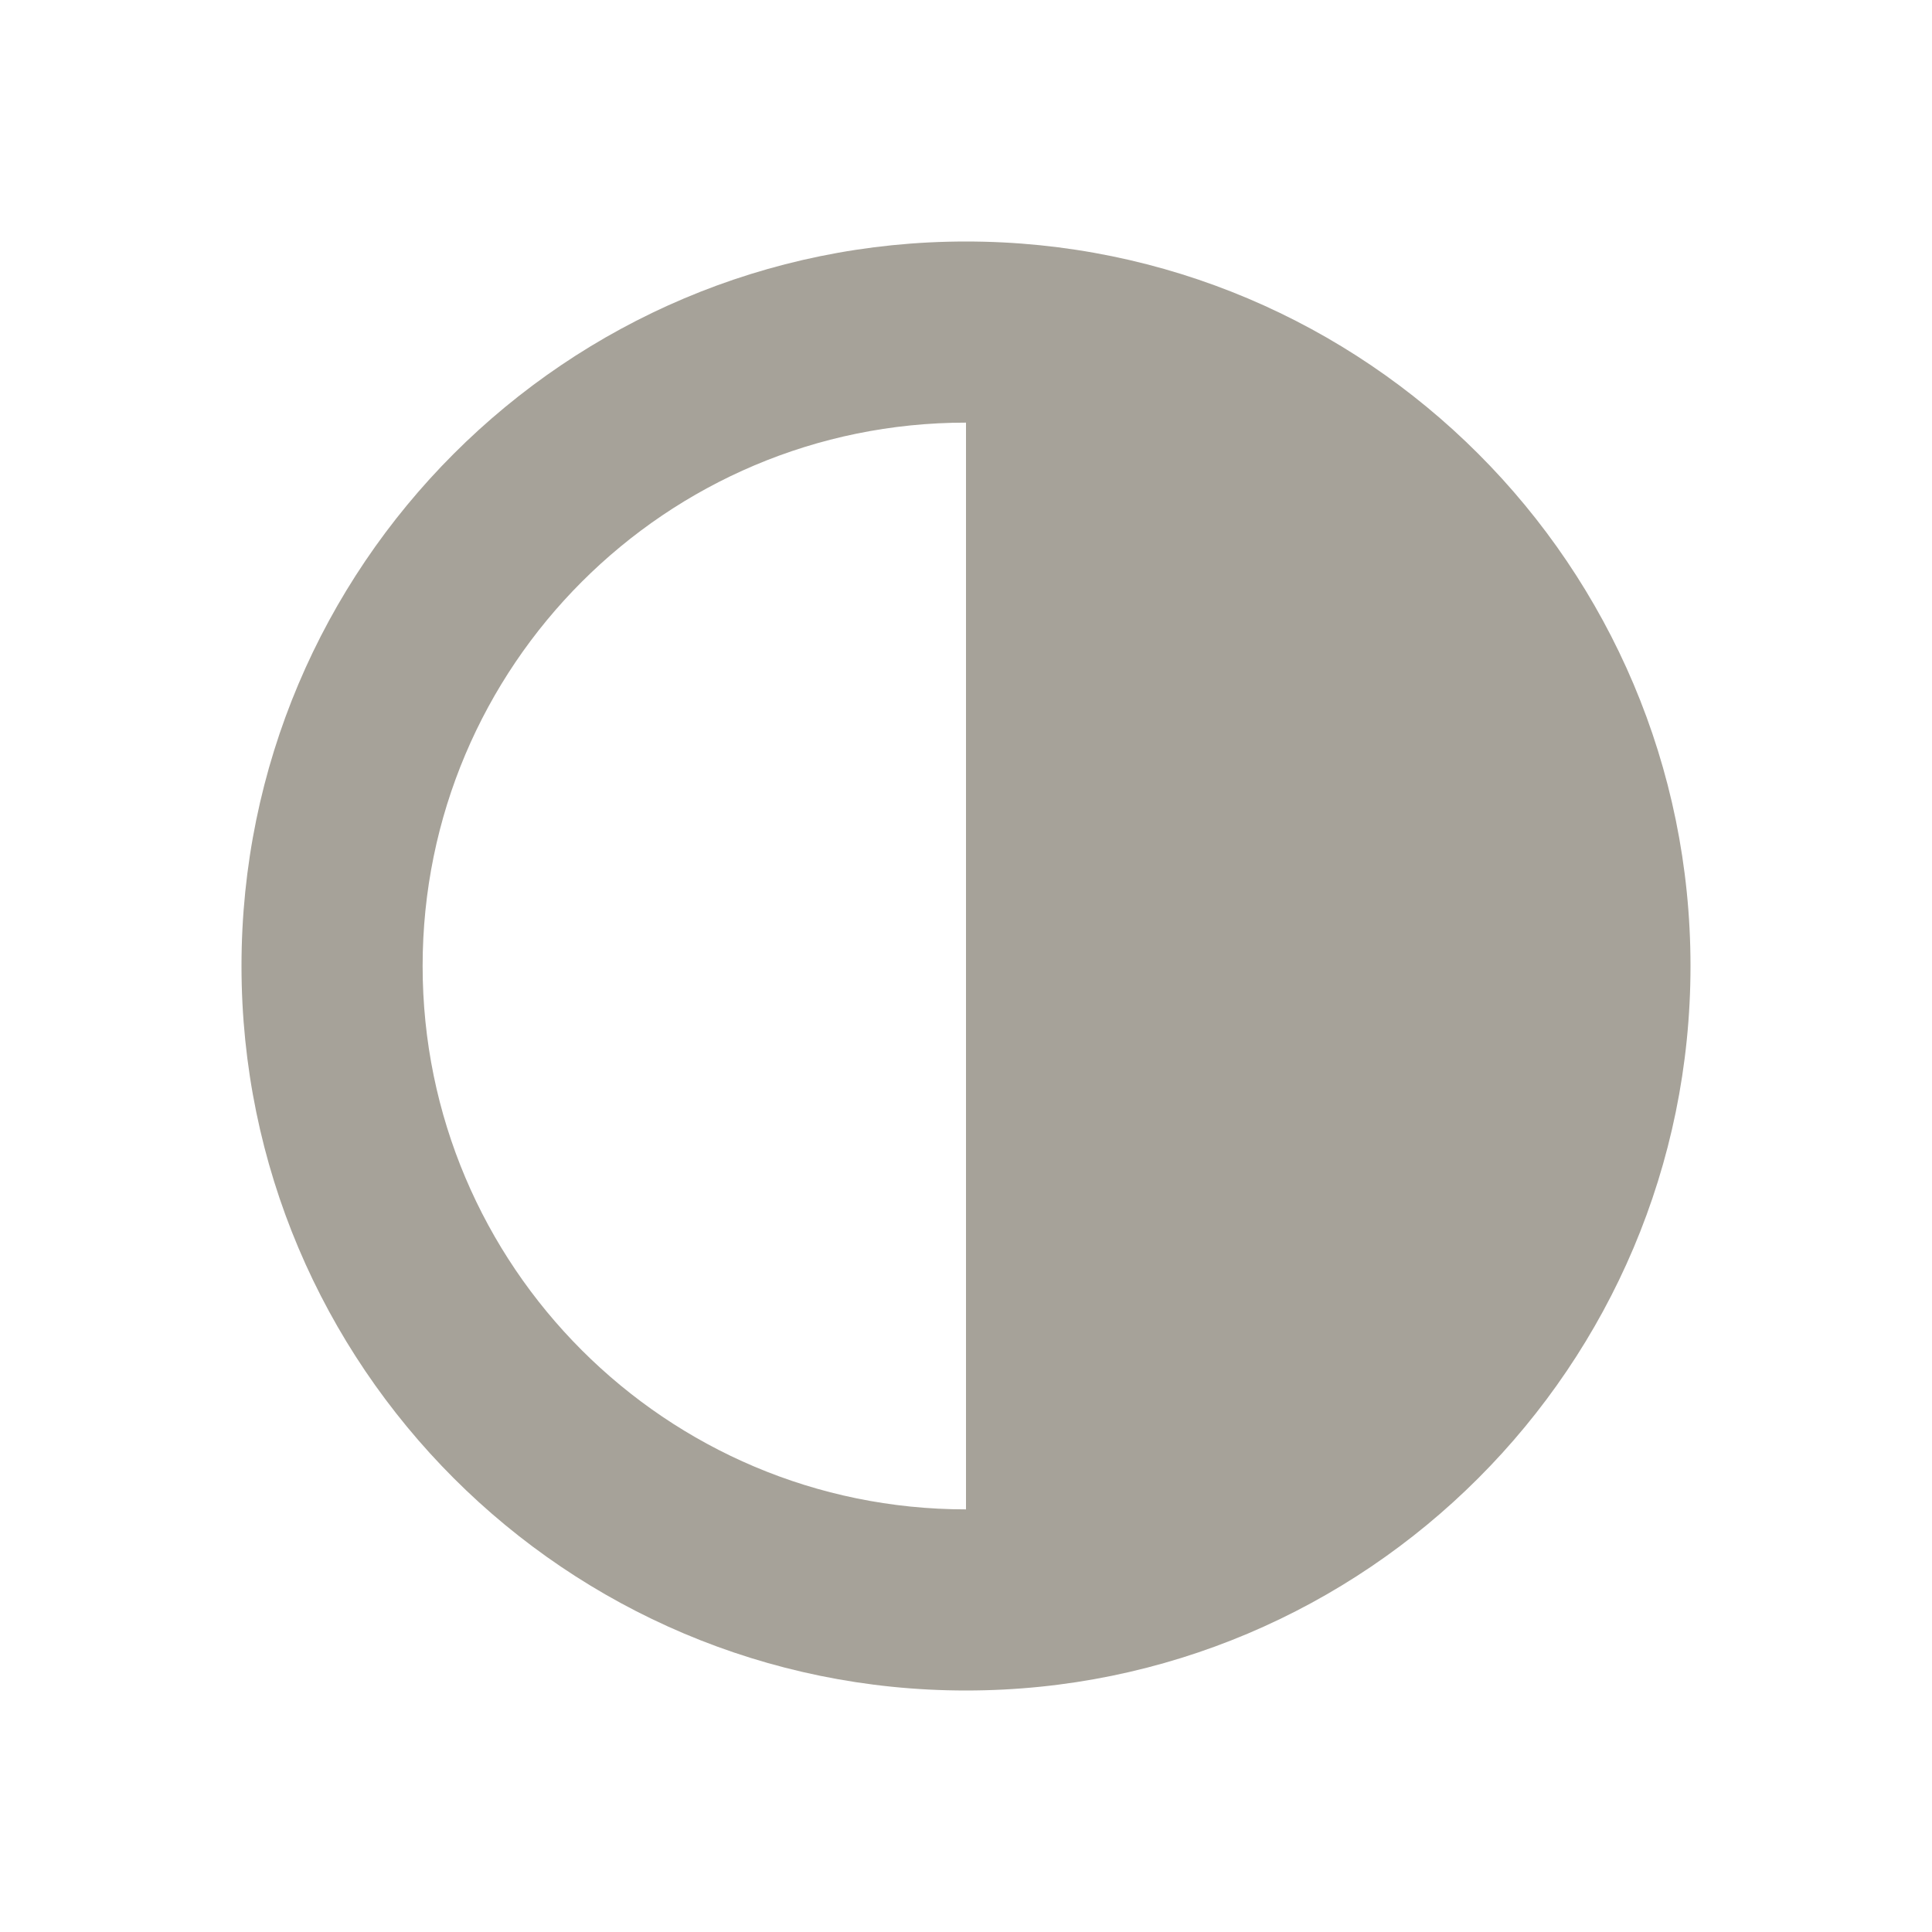
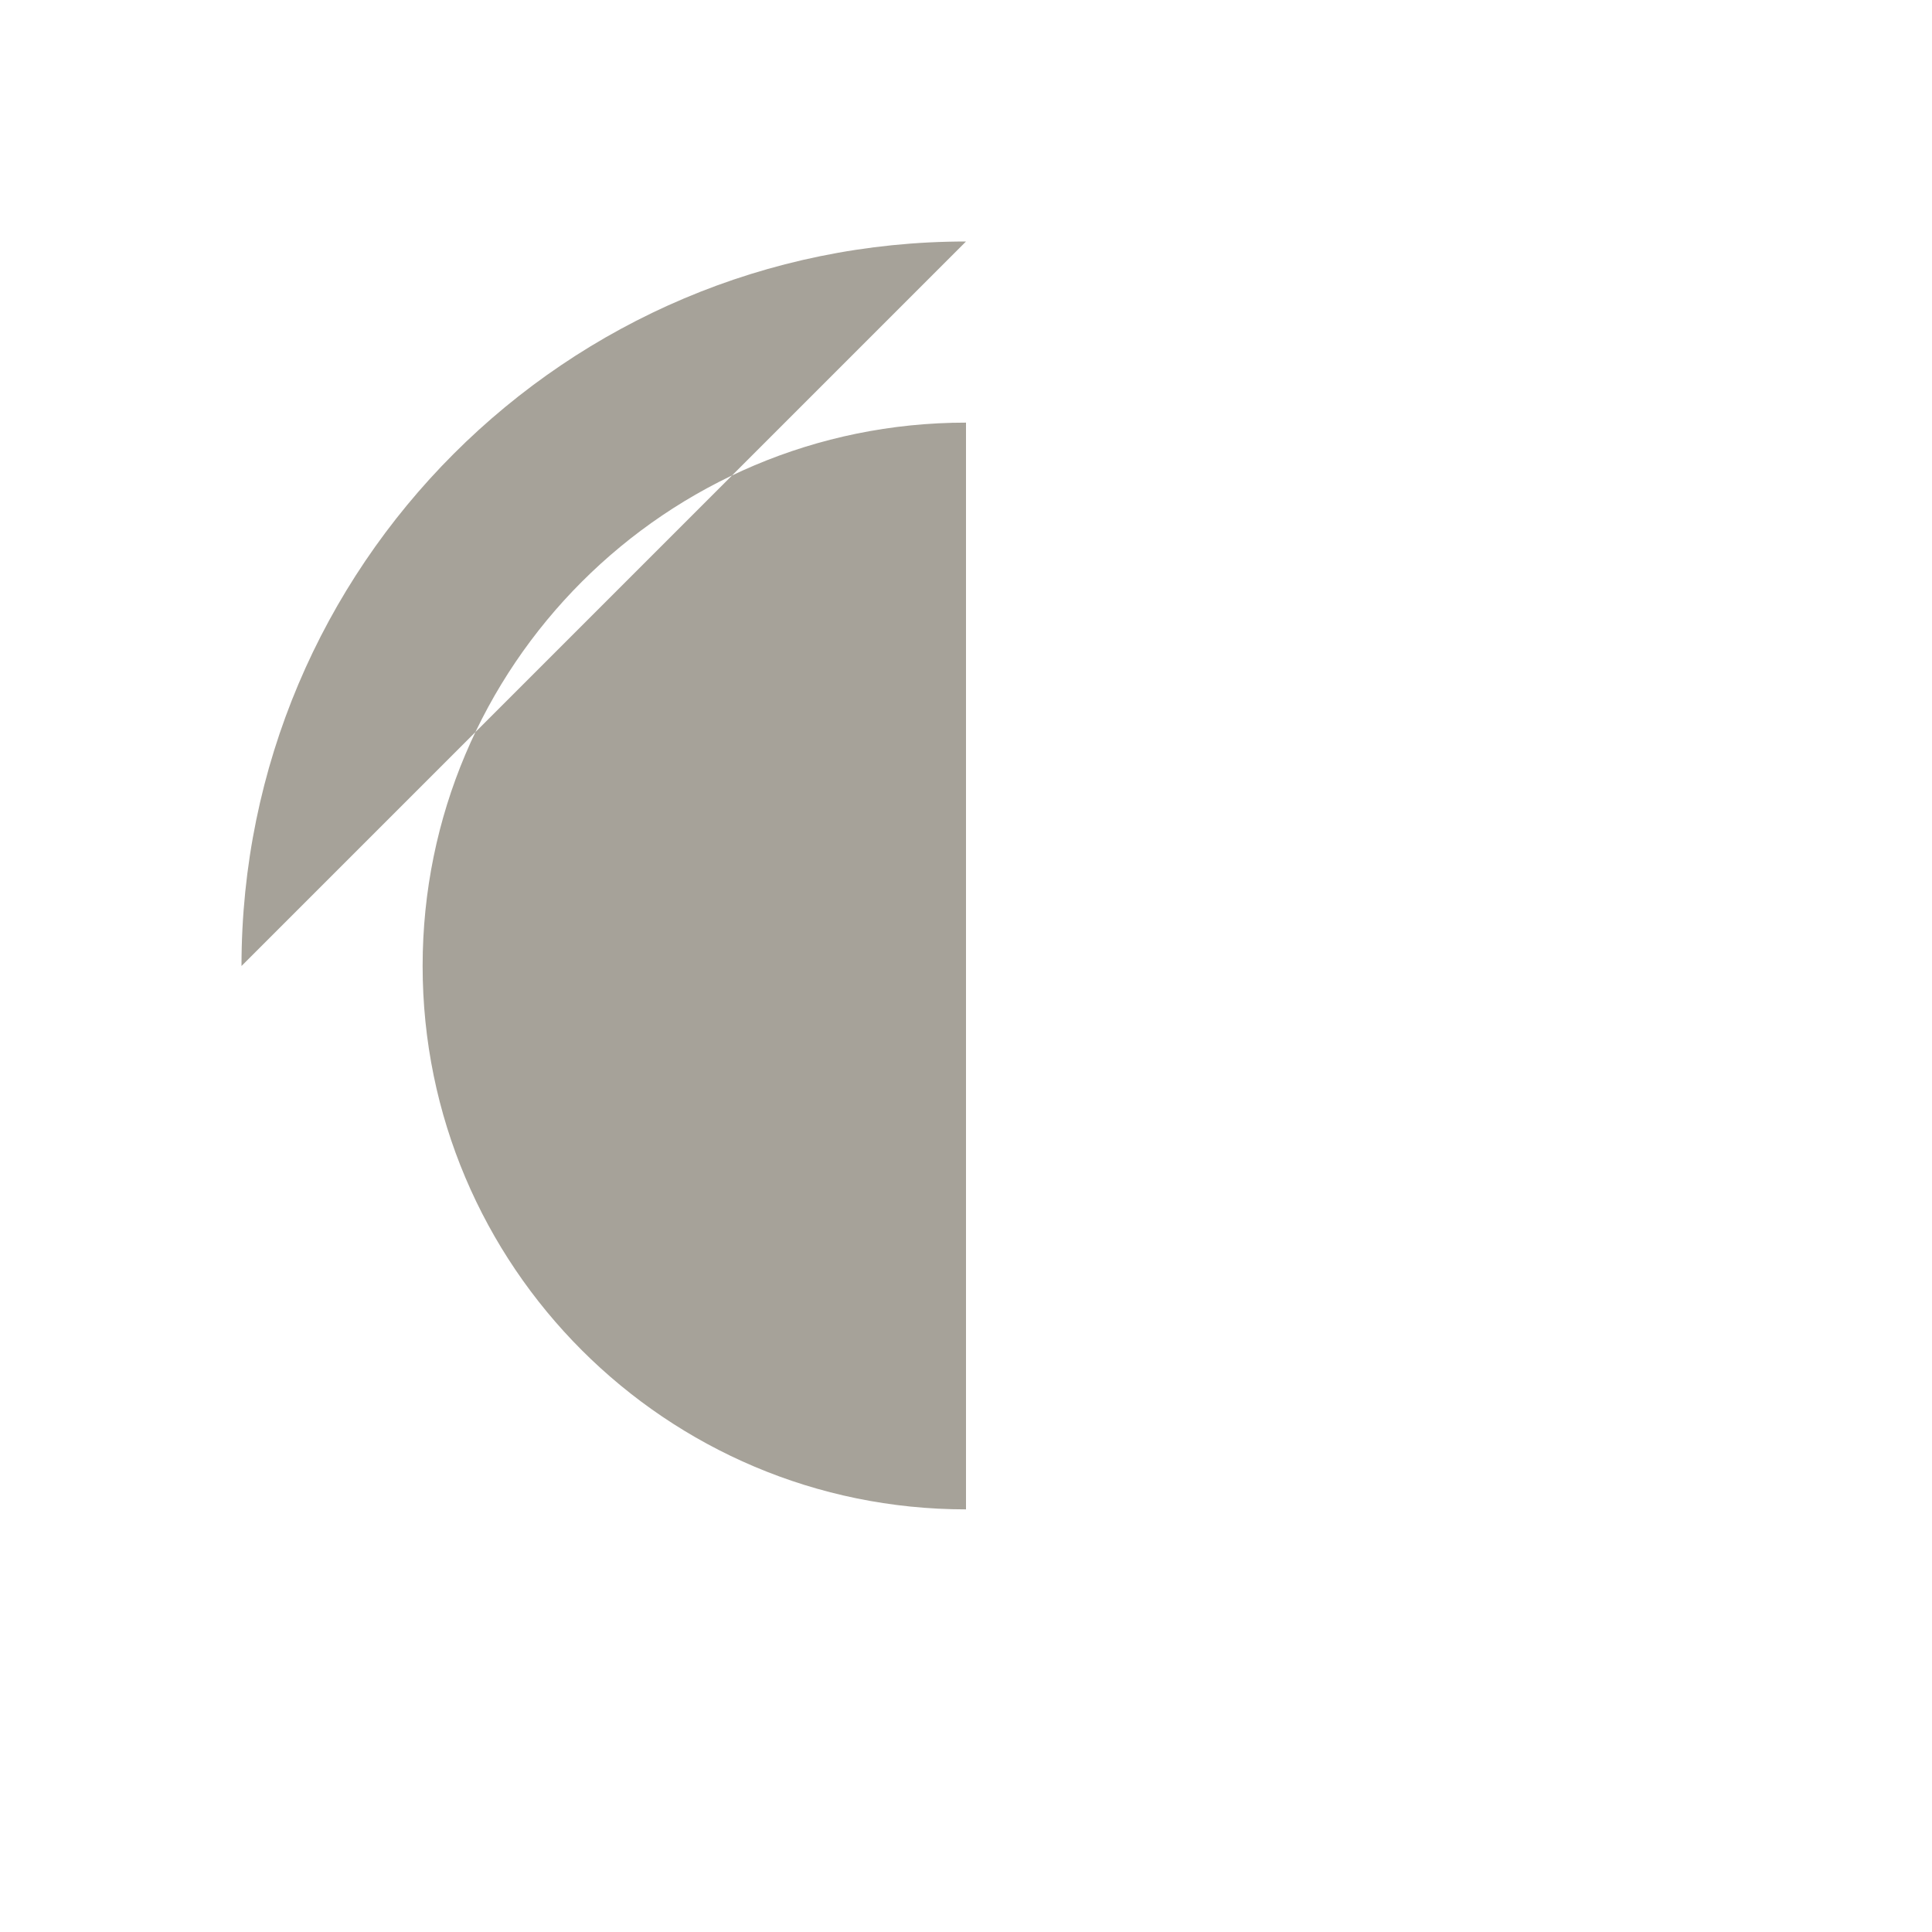
<svg xmlns="http://www.w3.org/2000/svg" viewBox="0 0 64 64">
  <defs fill="#A6A299" />
-   <path d="m32,8c-13.25,0-24,10.75-24,24s10.75,24,24,24,24-10.75,24-24-10.75-24-24-24Zm0,42c-9.94,0-18-8.06-18-18s8.06-18,18-18v36Z" fill="#A6A299" />
+   <path d="m32,8c-13.25,0-24,10.75-24,24Zm0,42c-9.94,0-18-8.06-18-18s8.06-18,18-18v36Z" fill="#A6A299" />
</svg>